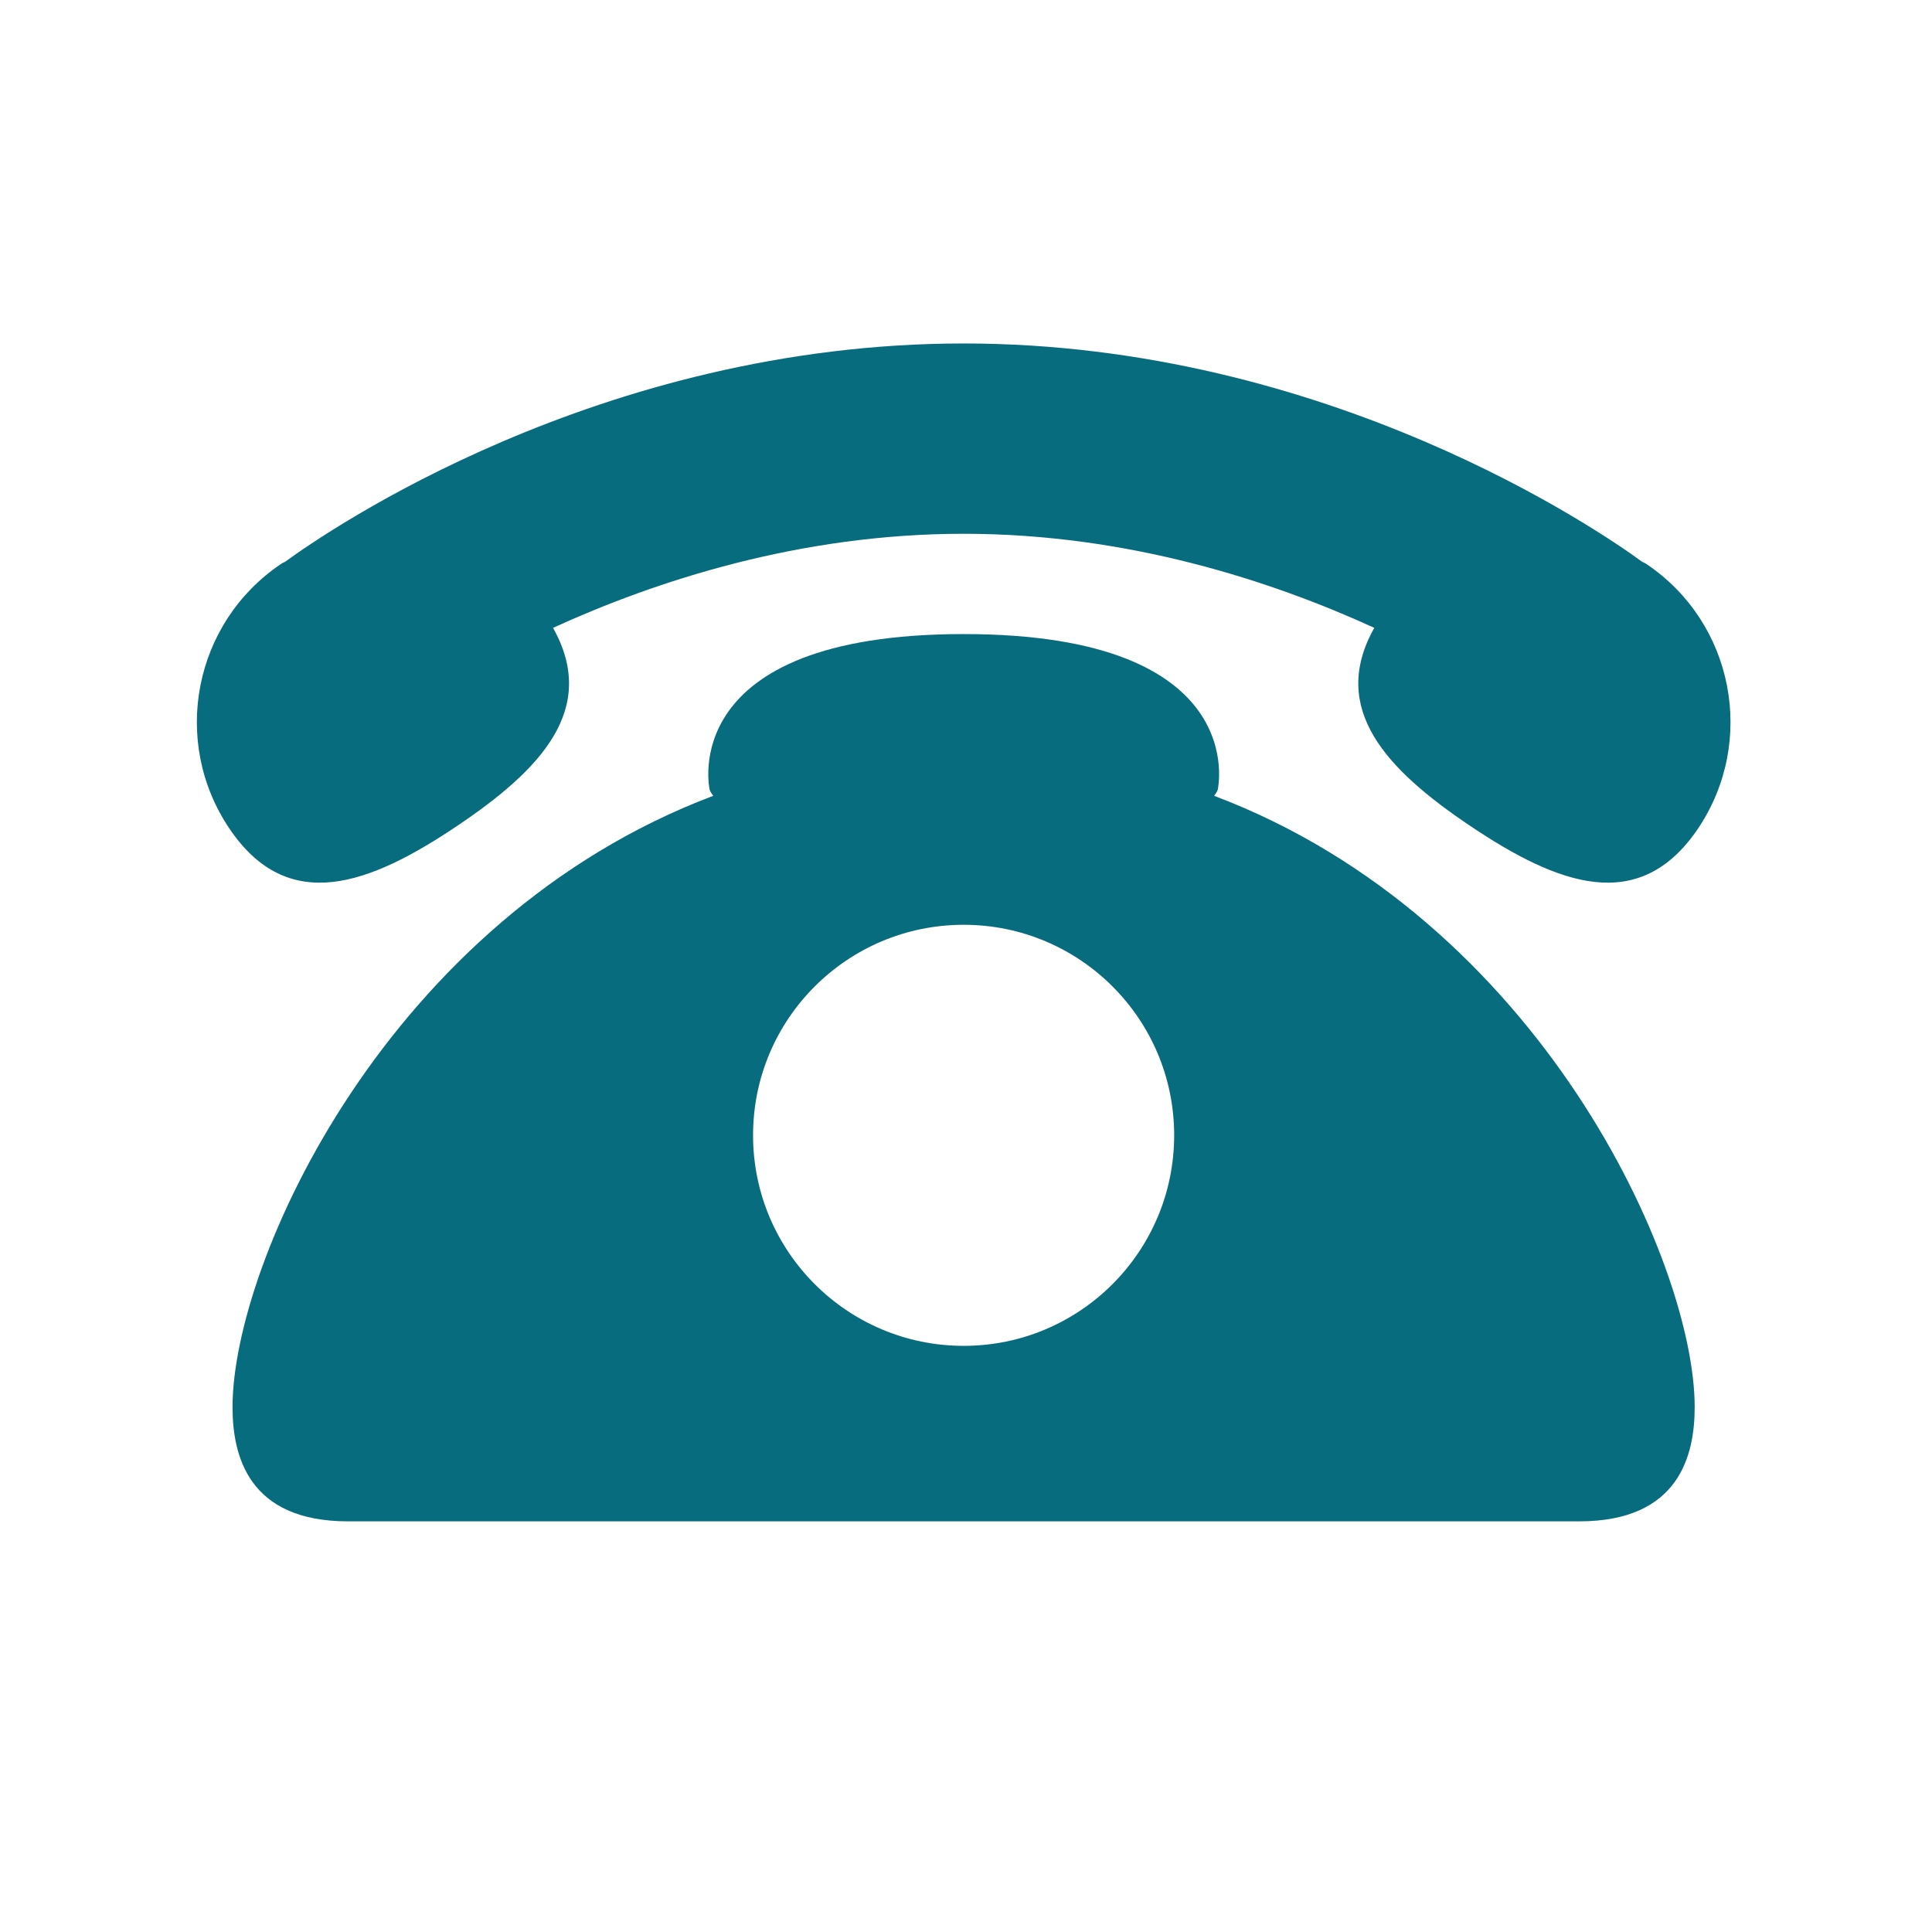
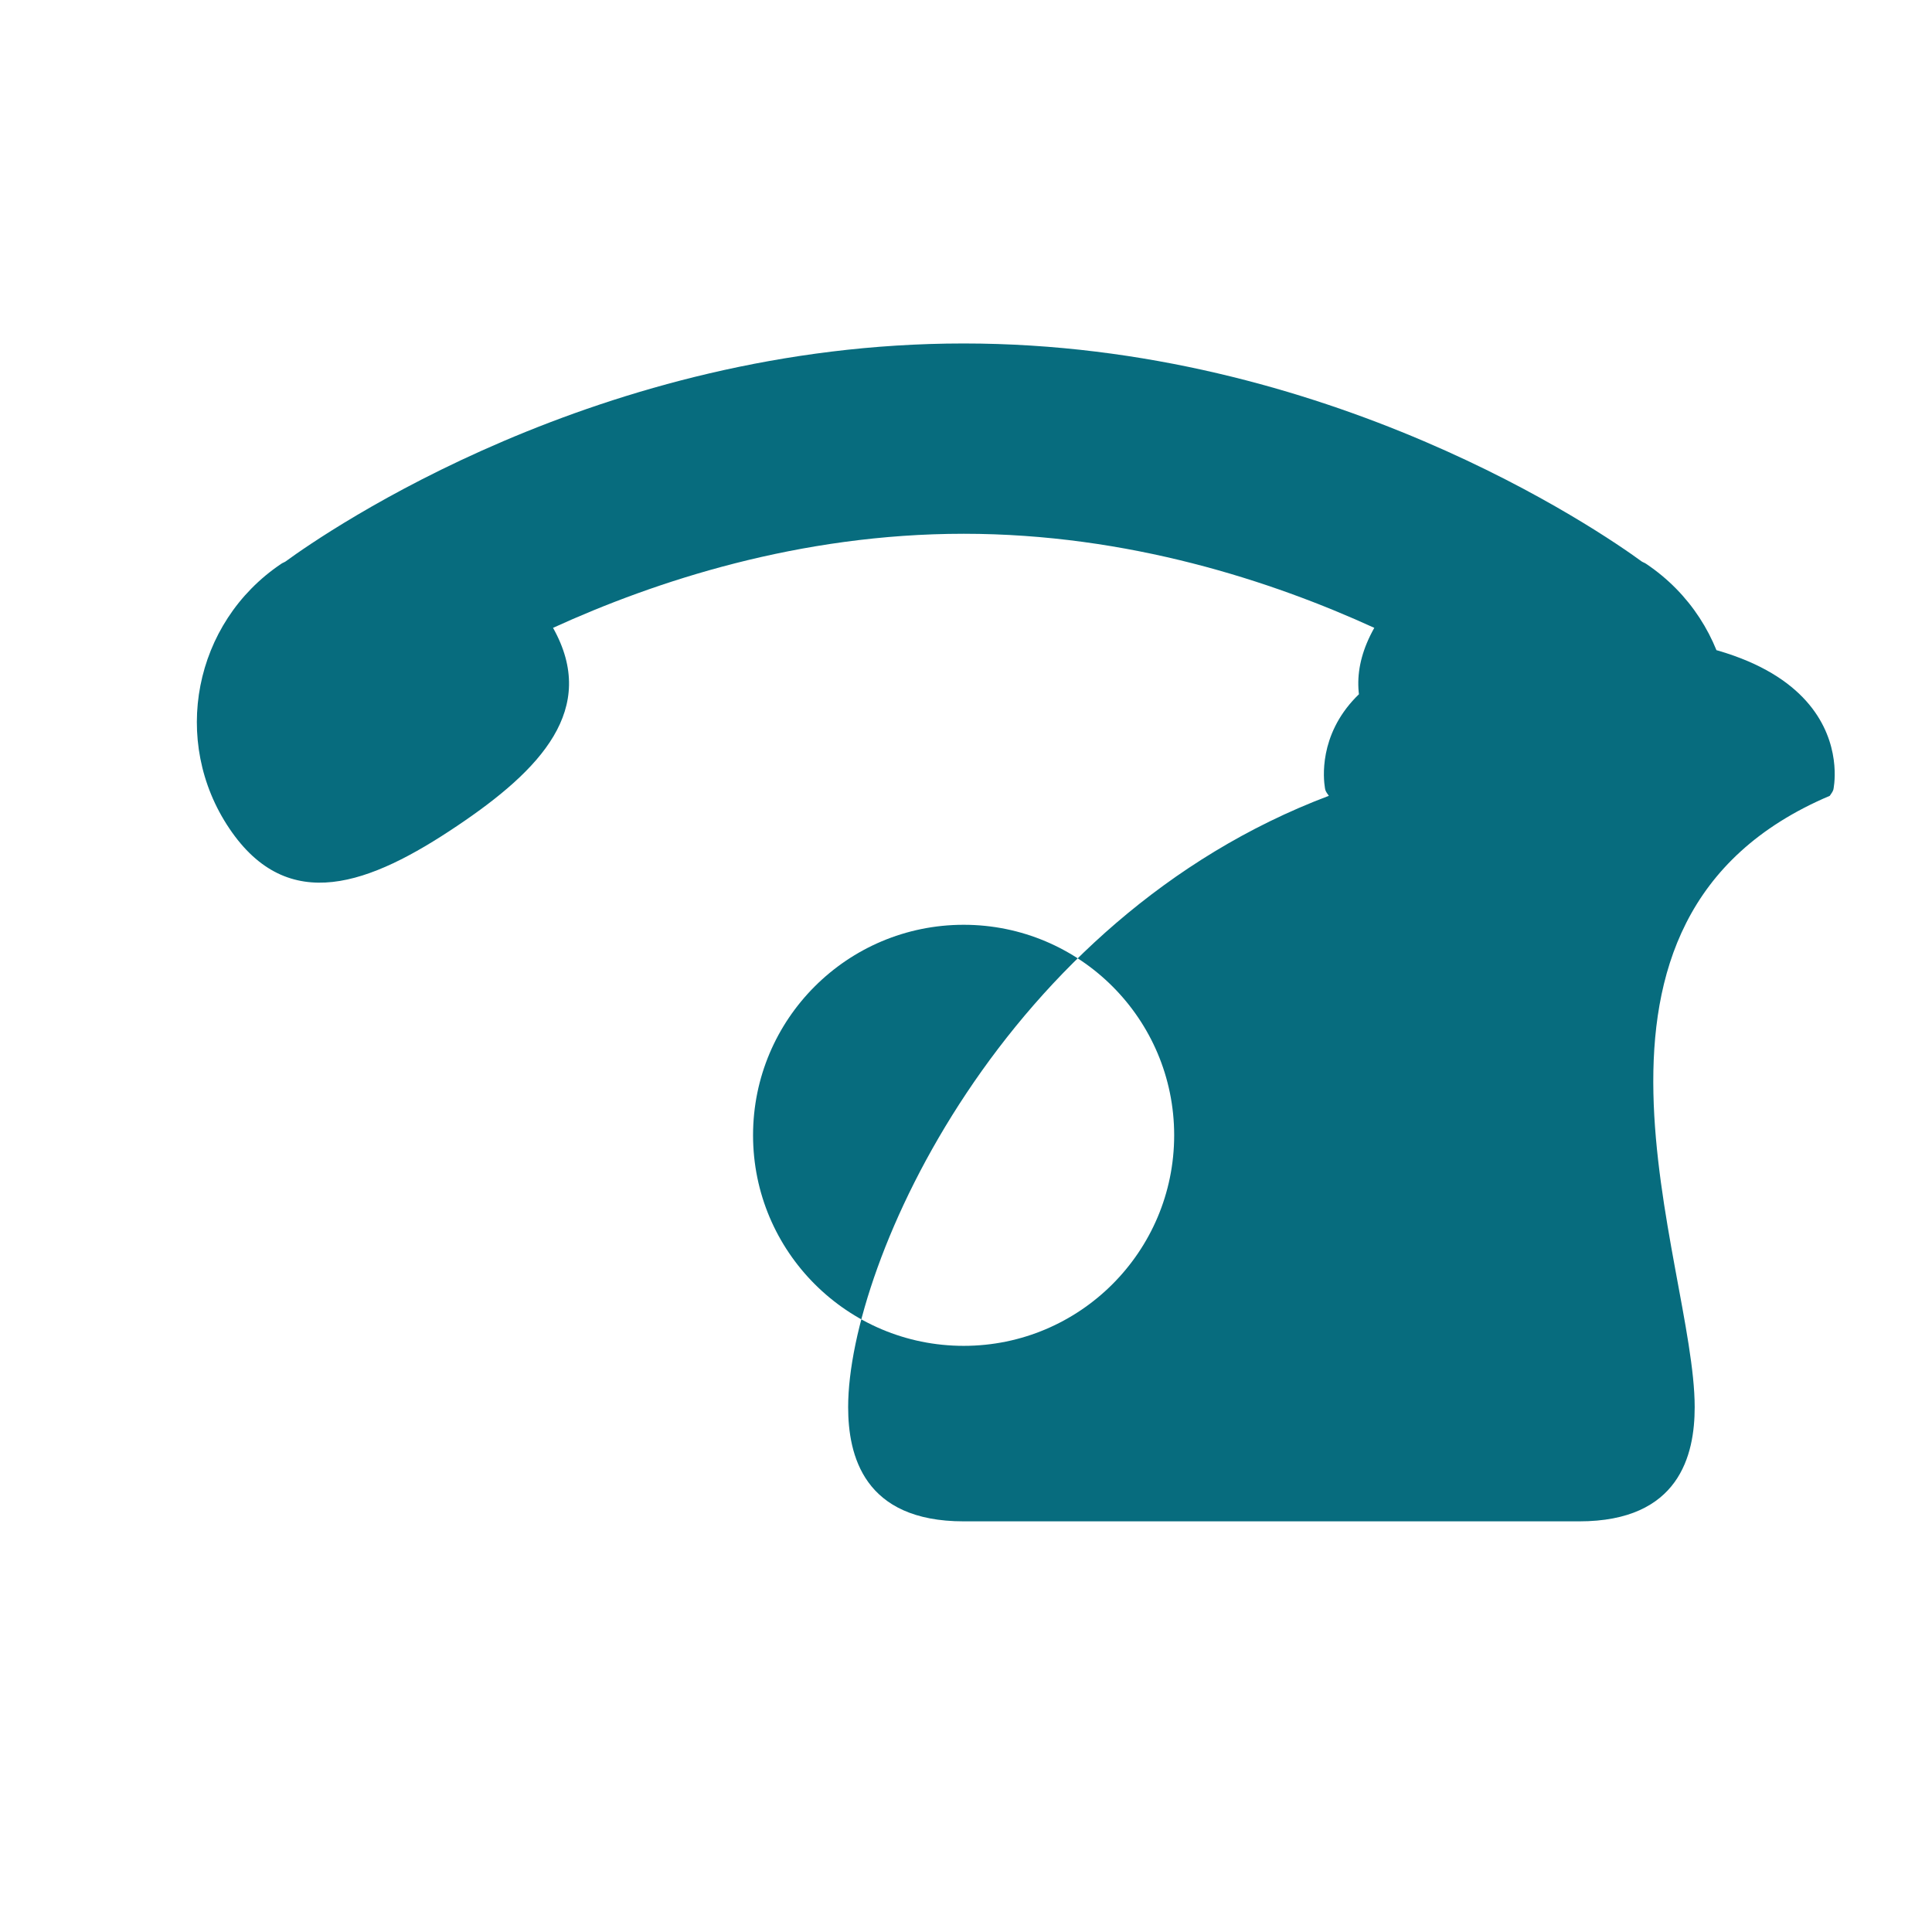
<svg xmlns="http://www.w3.org/2000/svg" version="1.1" id="Layer_1" x="0px" y="0px" width="36px" height="36px" viewBox="0 0 36 36" enable-background="new 0 0 36 36" xml:space="preserve">
-   <path fill="#076C7E" d="M31.641,15.438c-1.098,1.628-2.621,1.044-4.25-0.051c-1.552-1.044-2.632-2.177-1.783-3.688  c-1.9-0.869-4.584-1.753-7.65-1.753c-3.068,0-5.752,0.885-7.653,1.753c0.849,1.512-0.231,2.645-1.783,3.688  c-1.627,1.095-3.152,1.679-4.248,0.051c-1.096-1.627-0.664-3.835,0.963-4.93c0.027-0.02,0.057-0.028,0.083-0.045  C6.089,9.901,11.164,6.4,17.956,6.4c6.791,0,11.867,3.501,12.636,4.063c0.027,0.017,0.057,0.025,0.084,0.045  C32.305,11.602,32.734,13.81,31.641,15.438z M31.578,26.219c0,0.895-0.286,2.129-2.151,2.129c-1.868,0-7.526,0-11.471,0  c-3.945,0-9.604,0-11.471,0c-1.866,0-2.152-1.234-2.152-2.129c0-2.701,2.893-9.101,8.957-11.39  c-0.026-0.038-0.056-0.074-0.067-0.115c0,0-0.657-2.899,4.733-2.899c5.392,0,4.735,2.899,4.735,2.899  c-0.012,0.041-0.043,0.078-0.067,0.115C28.688,17.121,31.578,23.52,31.578,26.219z M21.879,21.154c0-2.166-1.757-3.922-3.922-3.922  c-2.168,0-3.925,1.756-3.925,3.922s1.757,3.924,3.925,3.924C20.122,25.078,21.879,23.32,21.879,21.154z" />
+   <path fill="#076C7E" d="M31.641,15.438c-1.098,1.628-2.621,1.044-4.25-0.051c-1.552-1.044-2.632-2.177-1.783-3.688  c-1.9-0.869-4.584-1.753-7.65-1.753c-3.068,0-5.752,0.885-7.653,1.753c0.849,1.512-0.231,2.645-1.783,3.688  c-1.627,1.095-3.152,1.679-4.248,0.051c-1.096-1.627-0.664-3.835,0.963-4.93c0.027-0.02,0.057-0.028,0.083-0.045  C6.089,9.901,11.164,6.4,17.956,6.4c6.791,0,11.867,3.501,12.636,4.063c0.027,0.017,0.057,0.025,0.084,0.045  C32.305,11.602,32.734,13.81,31.641,15.438z M31.578,26.219c0,0.895-0.286,2.129-2.151,2.129c-3.945,0-9.604,0-11.471,0c-1.866,0-2.152-1.234-2.152-2.129c0-2.701,2.893-9.101,8.957-11.39  c-0.026-0.038-0.056-0.074-0.067-0.115c0,0-0.657-2.899,4.733-2.899c5.392,0,4.735,2.899,4.735,2.899  c-0.012,0.041-0.043,0.078-0.067,0.115C28.688,17.121,31.578,23.52,31.578,26.219z M21.879,21.154c0-2.166-1.757-3.922-3.922-3.922  c-2.168,0-3.925,1.756-3.925,3.922s1.757,3.924,3.925,3.924C20.122,25.078,21.879,23.32,21.879,21.154z" />
</svg>